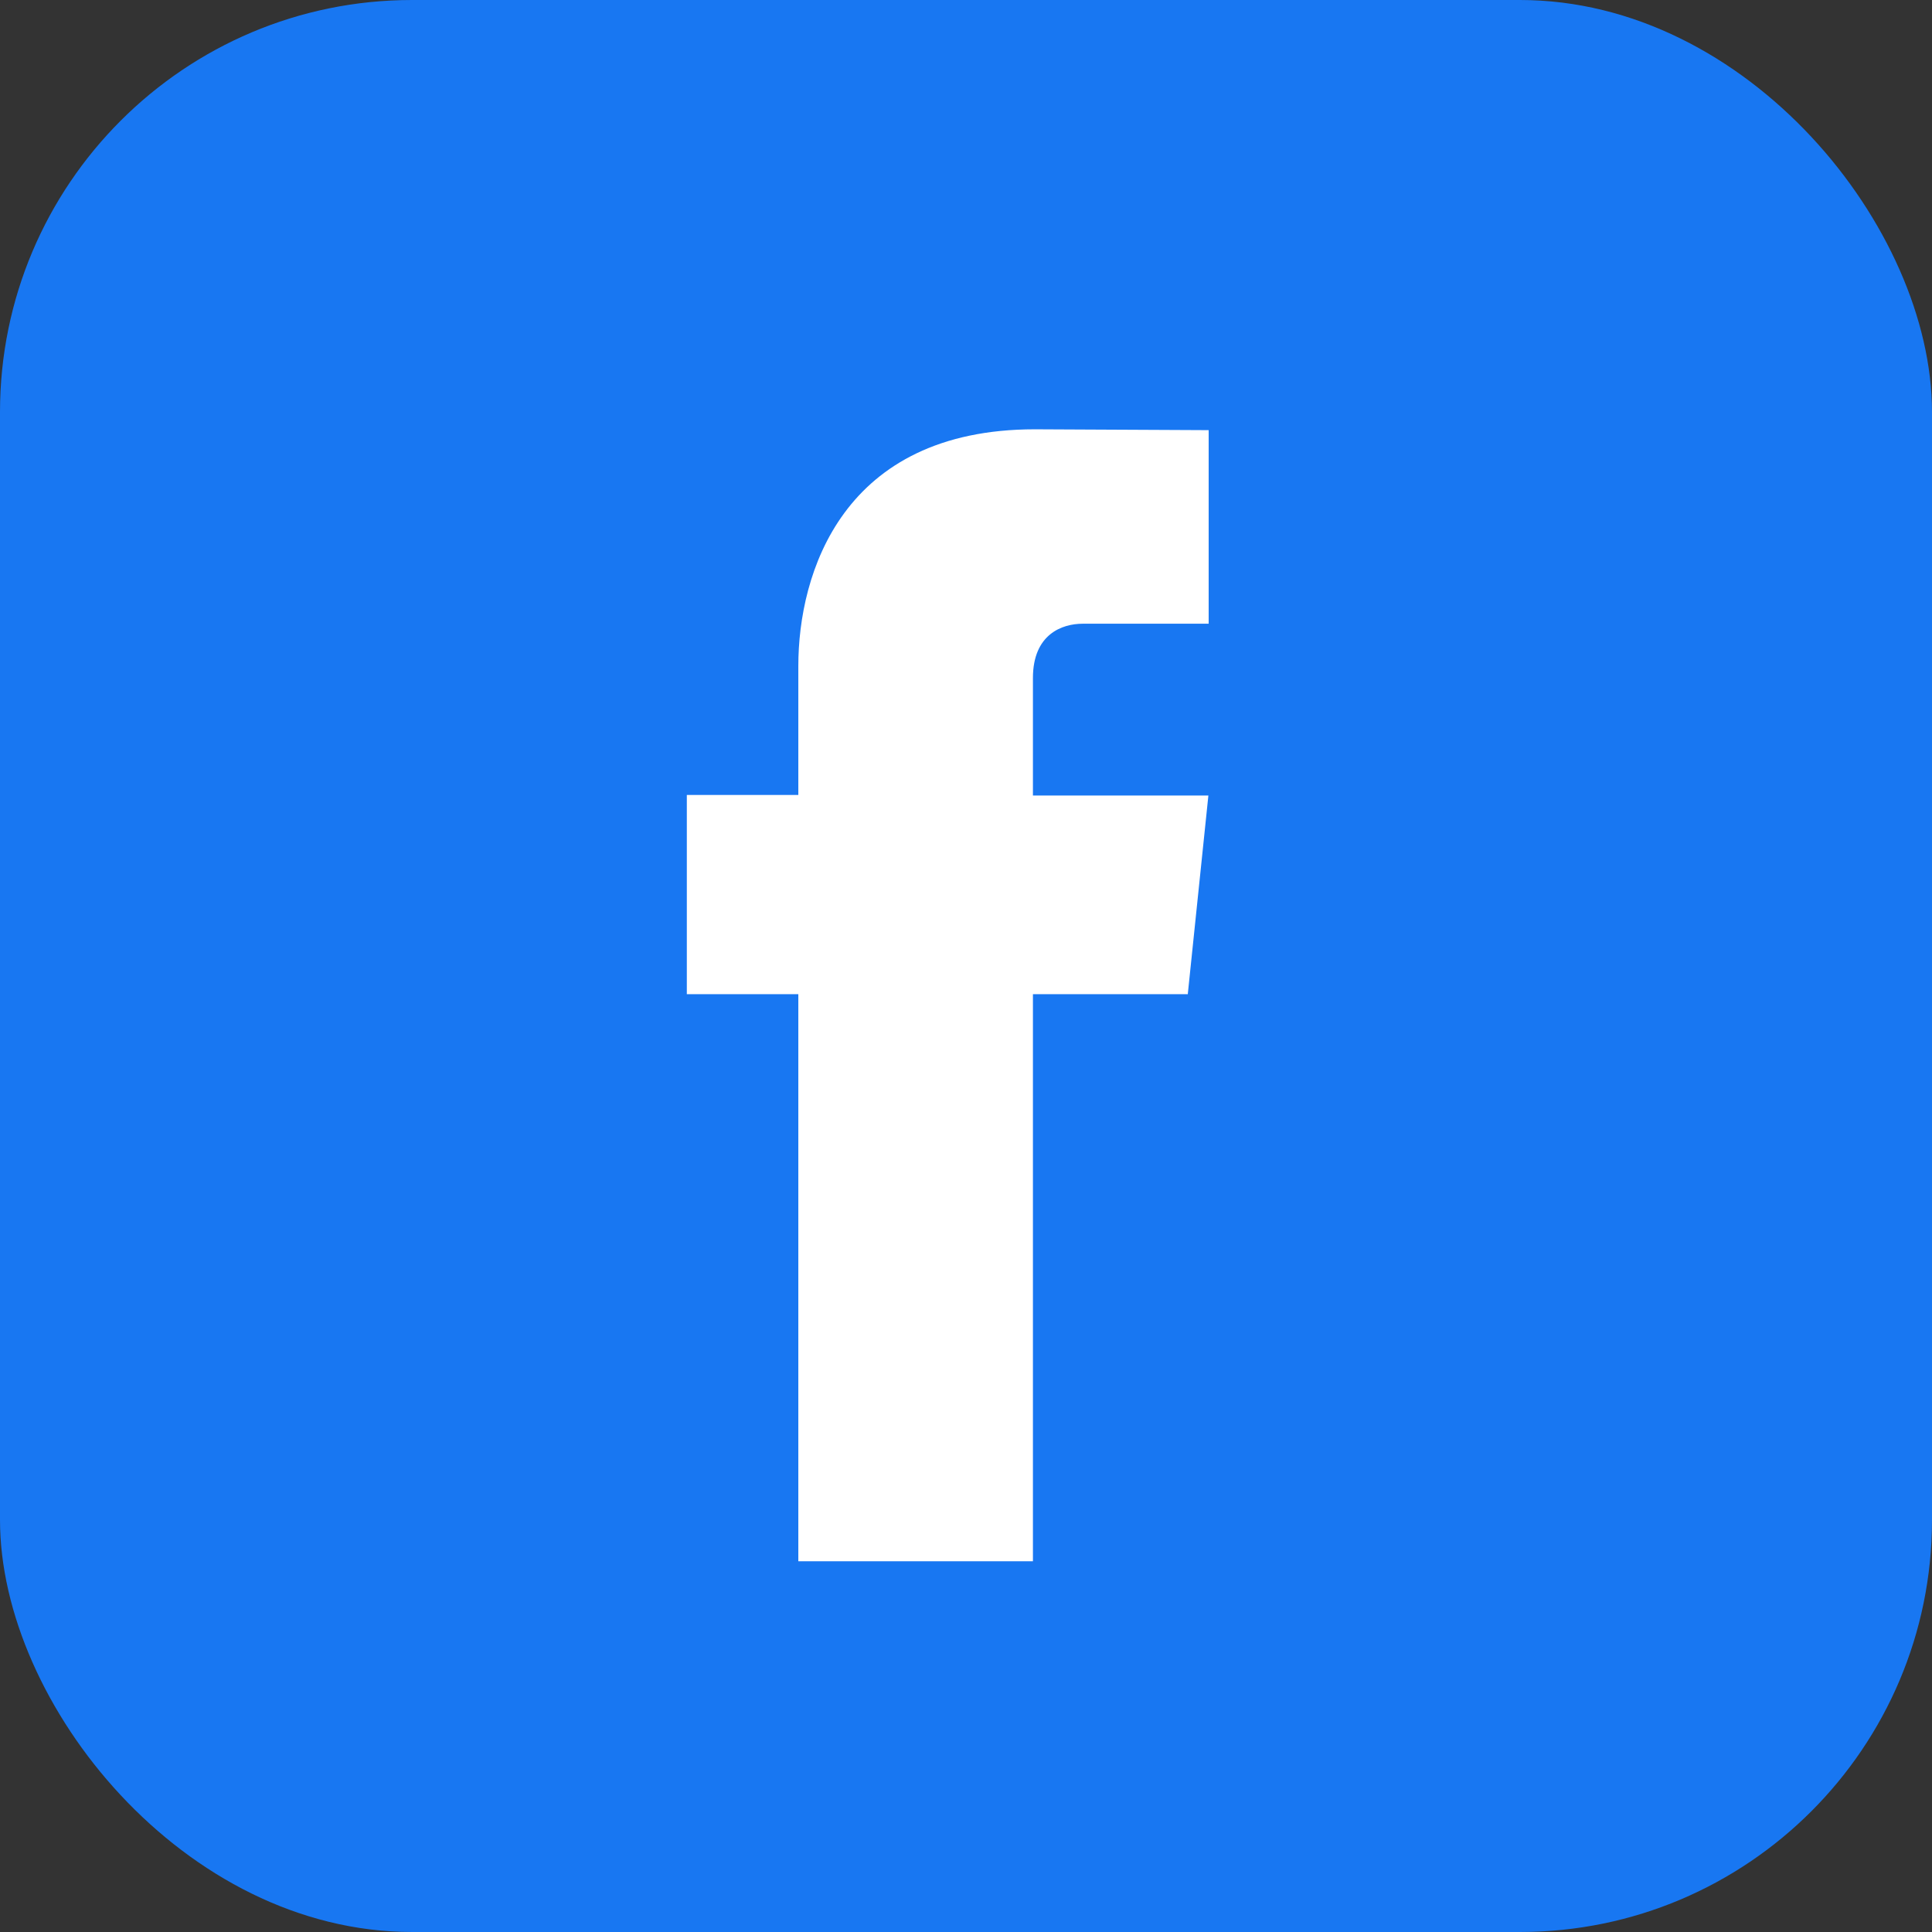
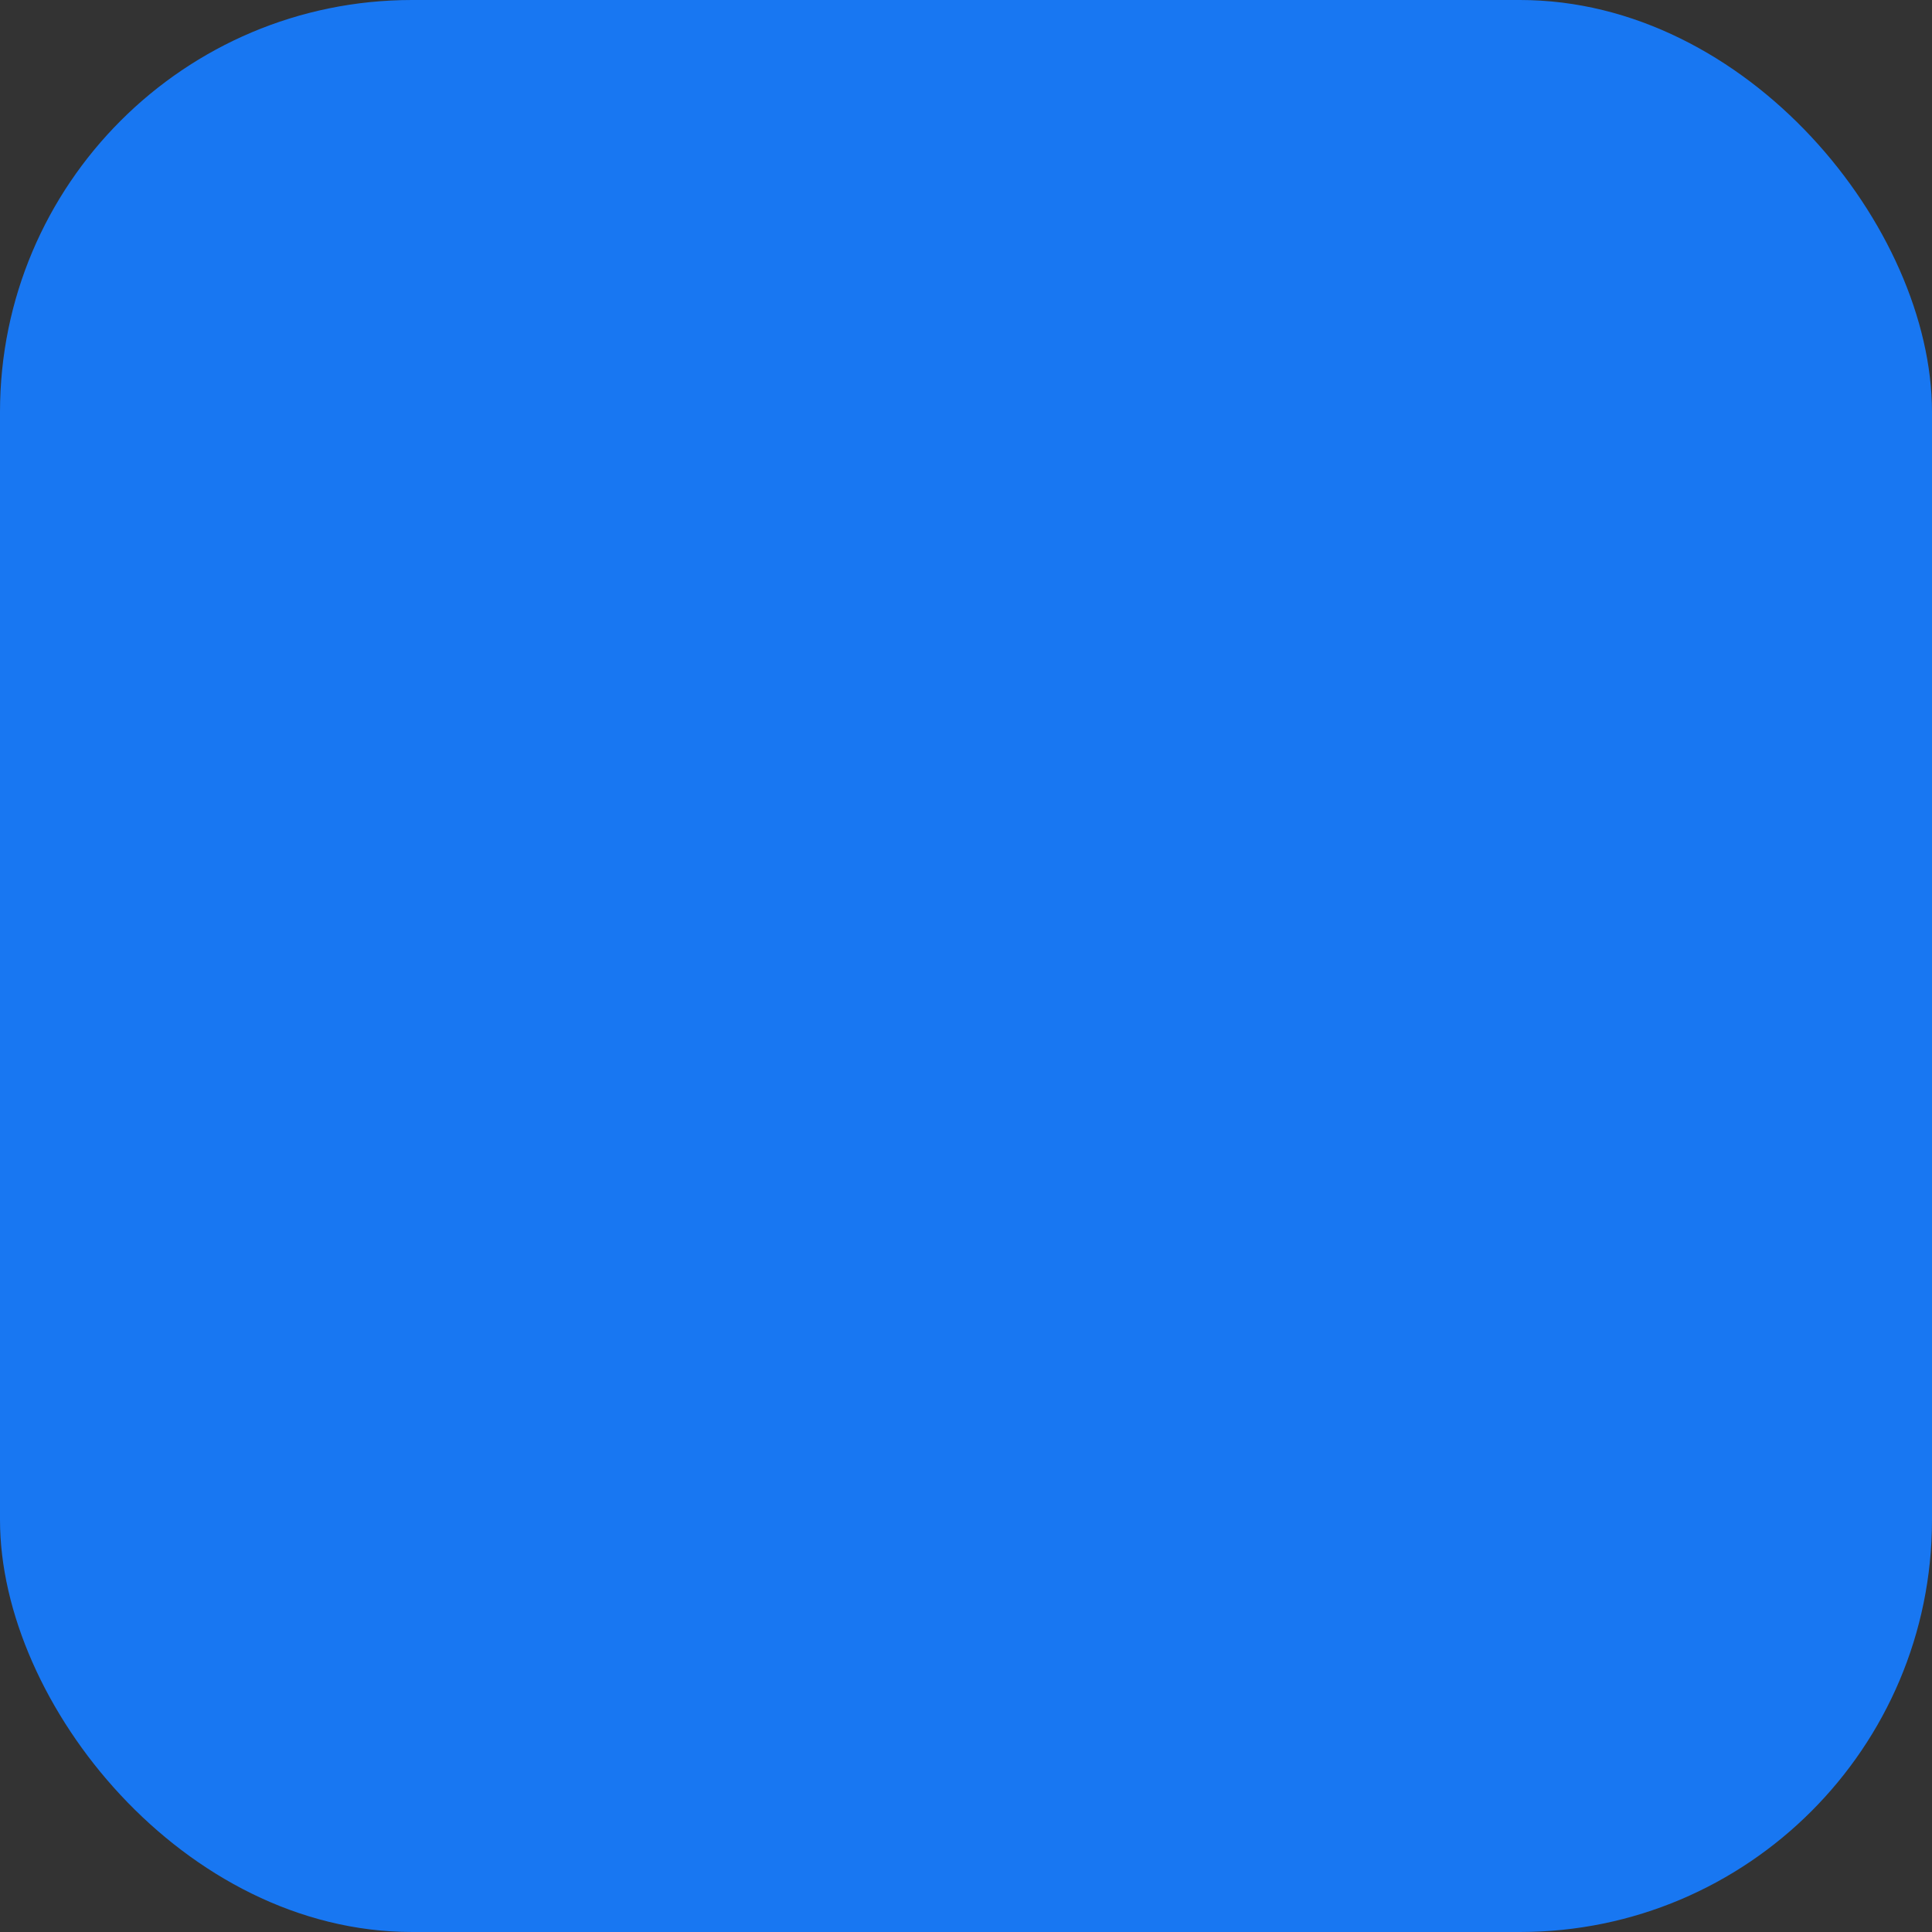
<svg xmlns="http://www.w3.org/2000/svg" clip-rule="evenodd" fill-rule="evenodd" height="6.827in" image-rendering="optimizeQuality" shape-rendering="geometricPrecision" text-rendering="geometricPrecision" viewBox="0 0 6.827 6.827" width="6.827in">
  <rect x="0" y="0" width="6.827" height="6.827" fill="#333333" stroke="none" />
  <g id="Layer_x0020_1">
    <rect fill="#1877F2" height="6.827" rx="1.456" width="6.827" />
-     <path d="m4.197 3.513h-.547v2.004h-.829v-2.004h-.394v-.704h.394v-.456c0-.326.155-.836.836-.836l.614.003v.684h-.445c-.073 0-.176.037-.176.192v.415h.62l-.073.704z" fill="#fff" />
  </g>
</svg>